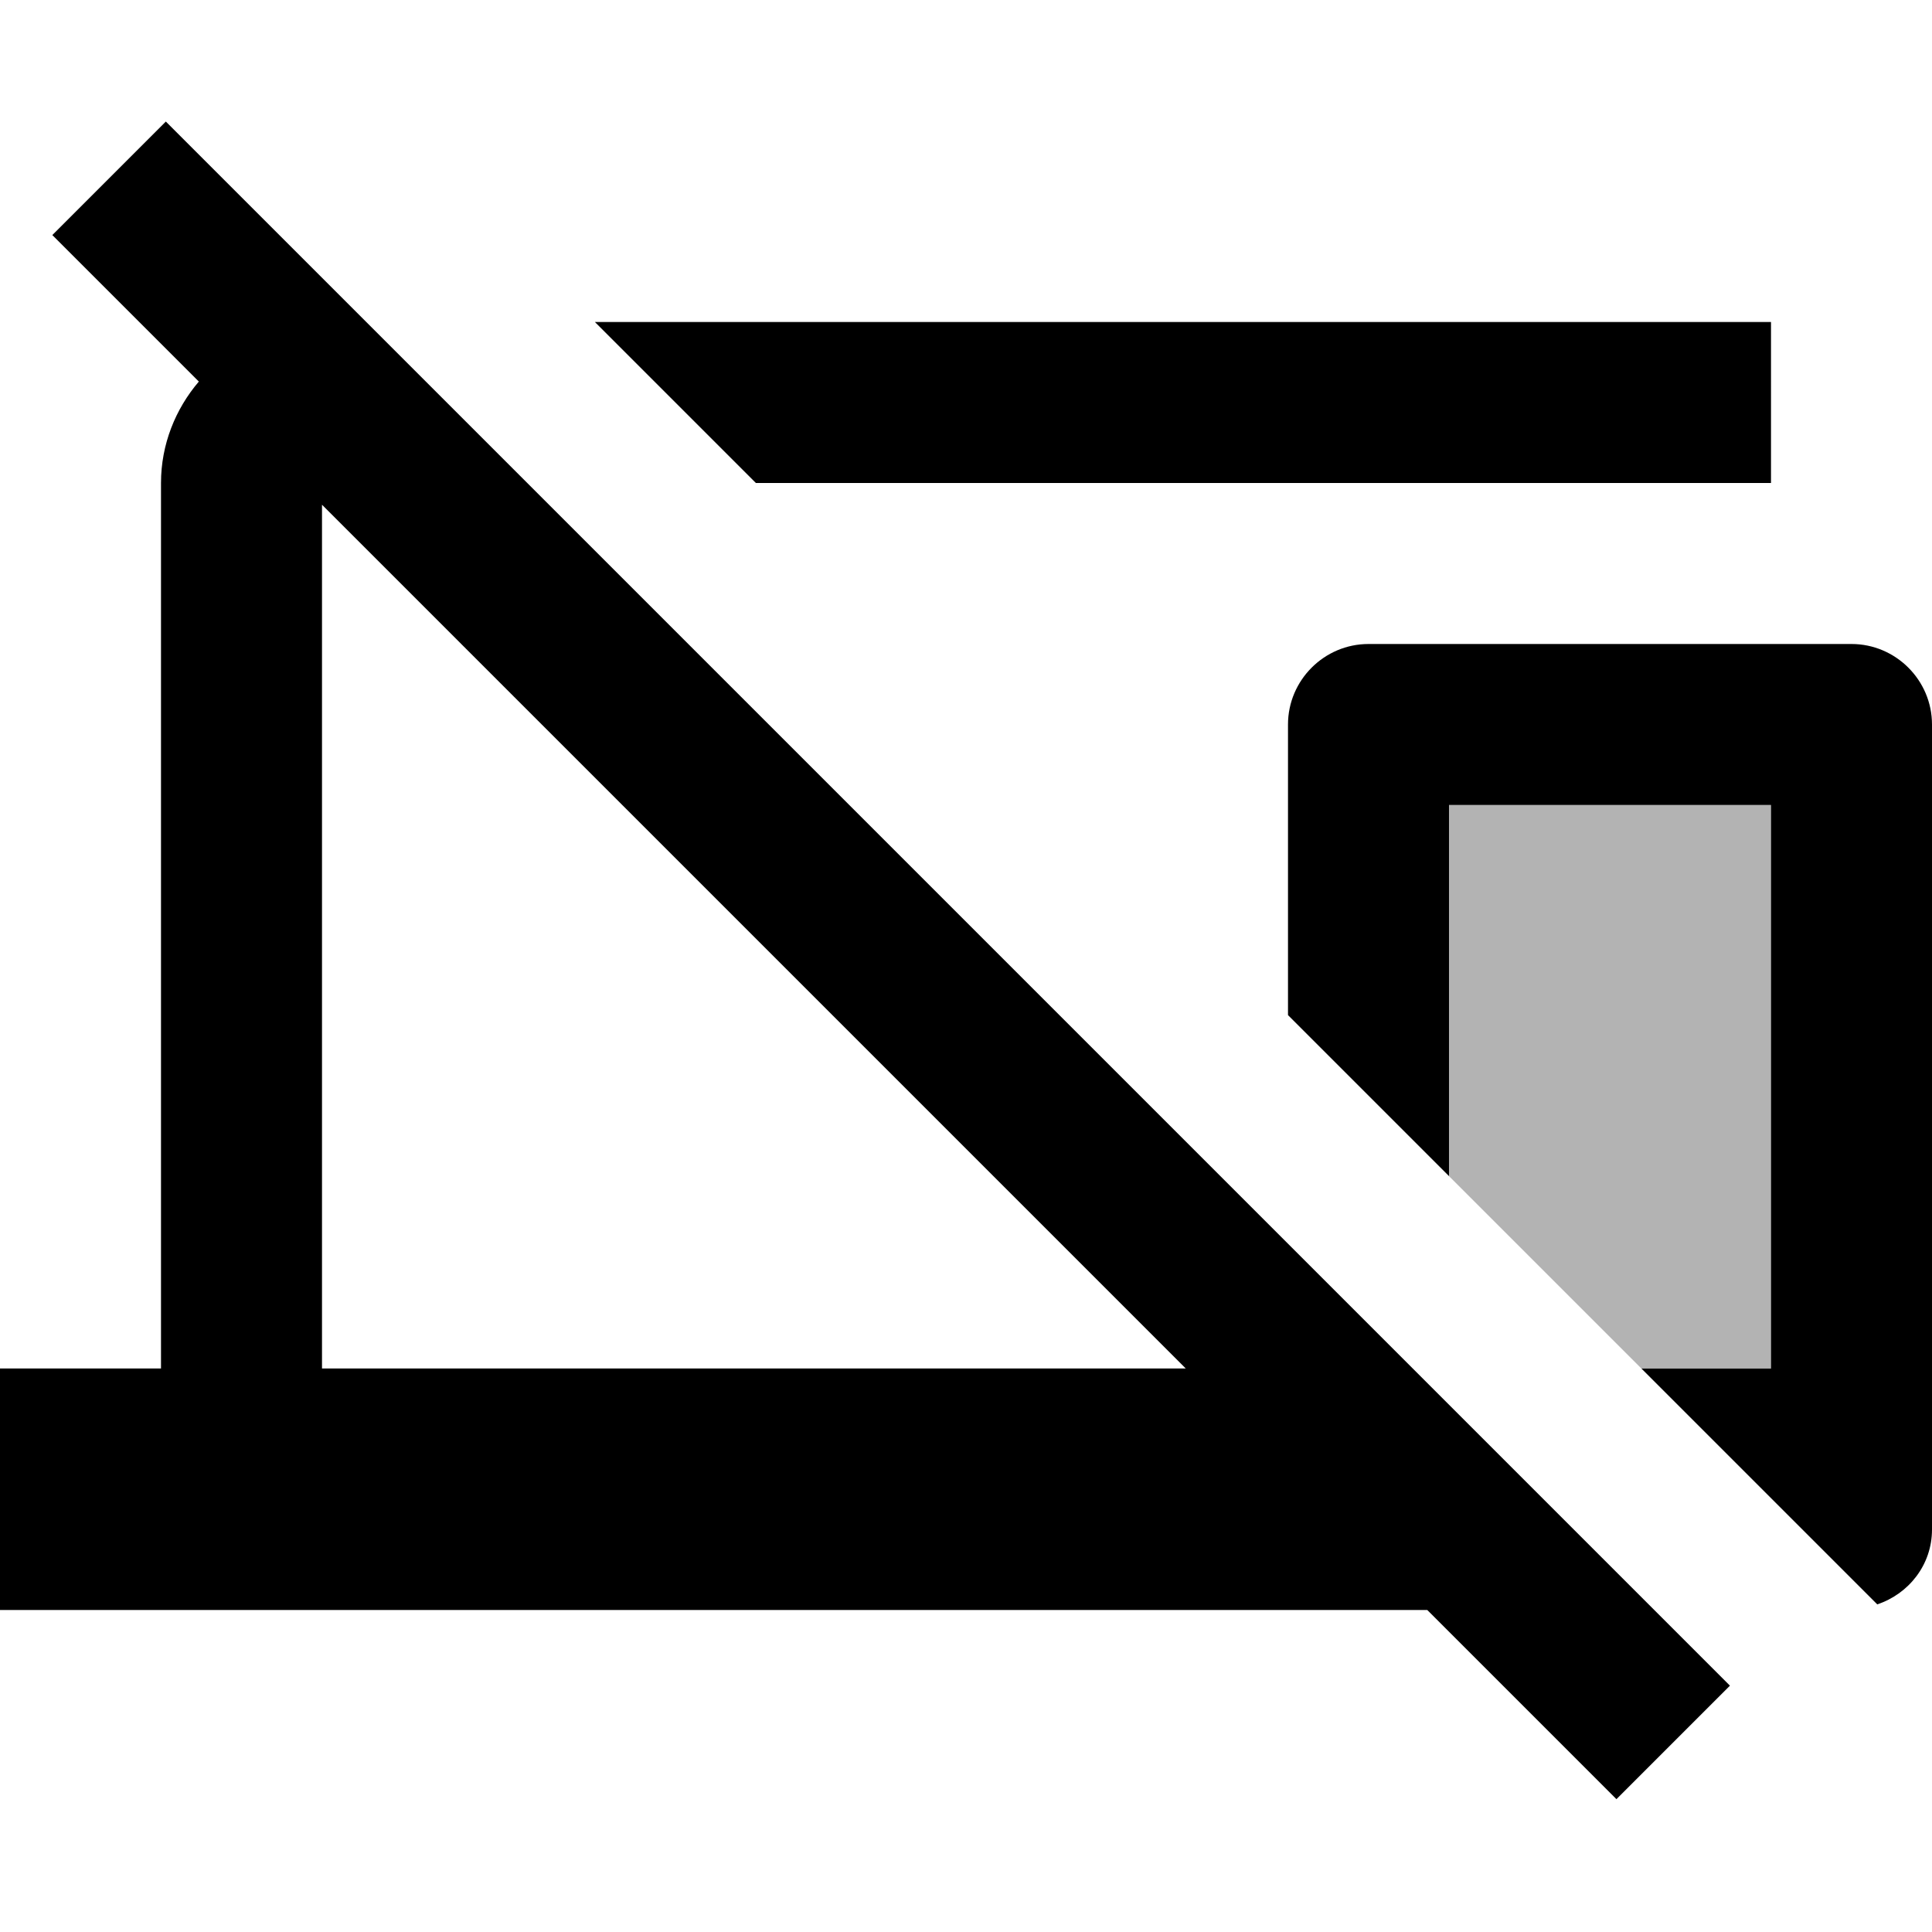
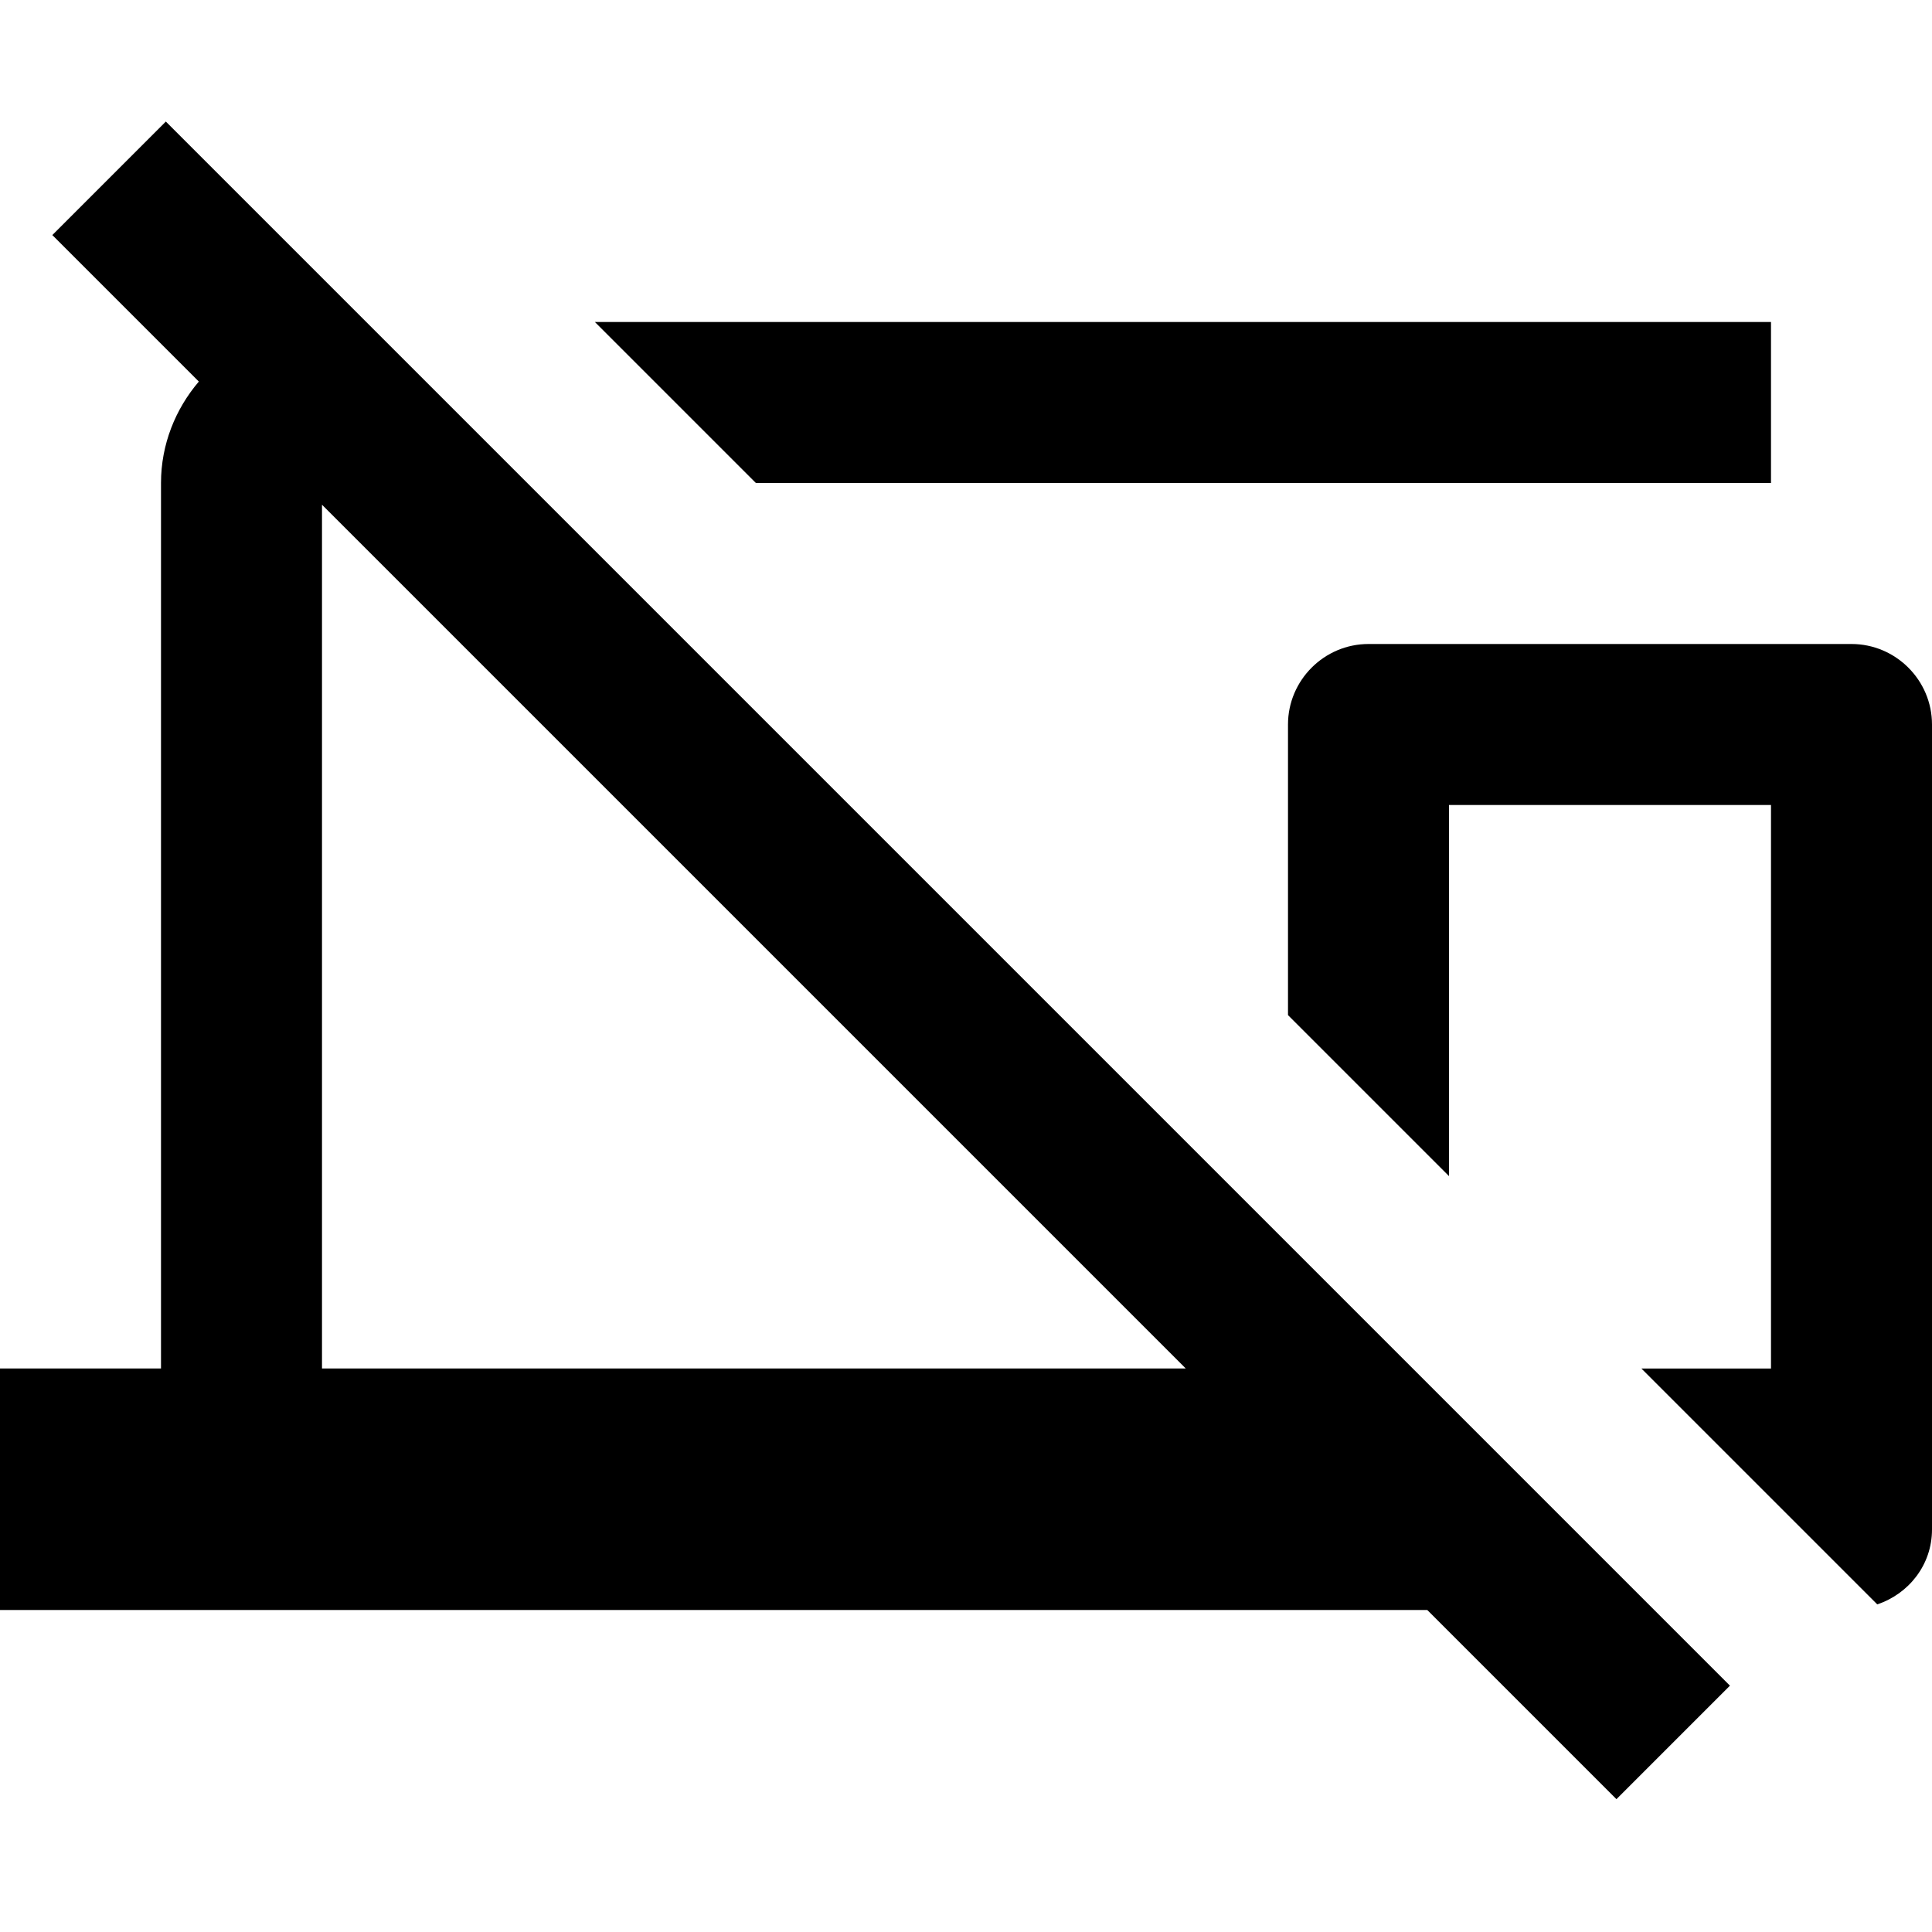
<svg xmlns="http://www.w3.org/2000/svg" width="24" height="24" viewBox="0 0 24 24">
-   <path opacity=".3" d="M22 17v-7h-4v4.61L20.39 17z" />
  <path d="M23 8h-6c-.55 0-1 .45-1 1v3.61l2 2V10h4v7h-1.61l2.93 2.93c.39-.13.68-.49.68-.93V9c0-.55-.45-1-1-1zm-1-2V4H7.39l2 2zM.65 2.92l1.82 1.82C2.18 5.08 2 5.52 2 6v11H0v3h17.73l2.35 2.35l1.41-1.41L2.06 1.51L.65 2.92zM4 6.27L14.73 17H4V6.27z" />
</svg>